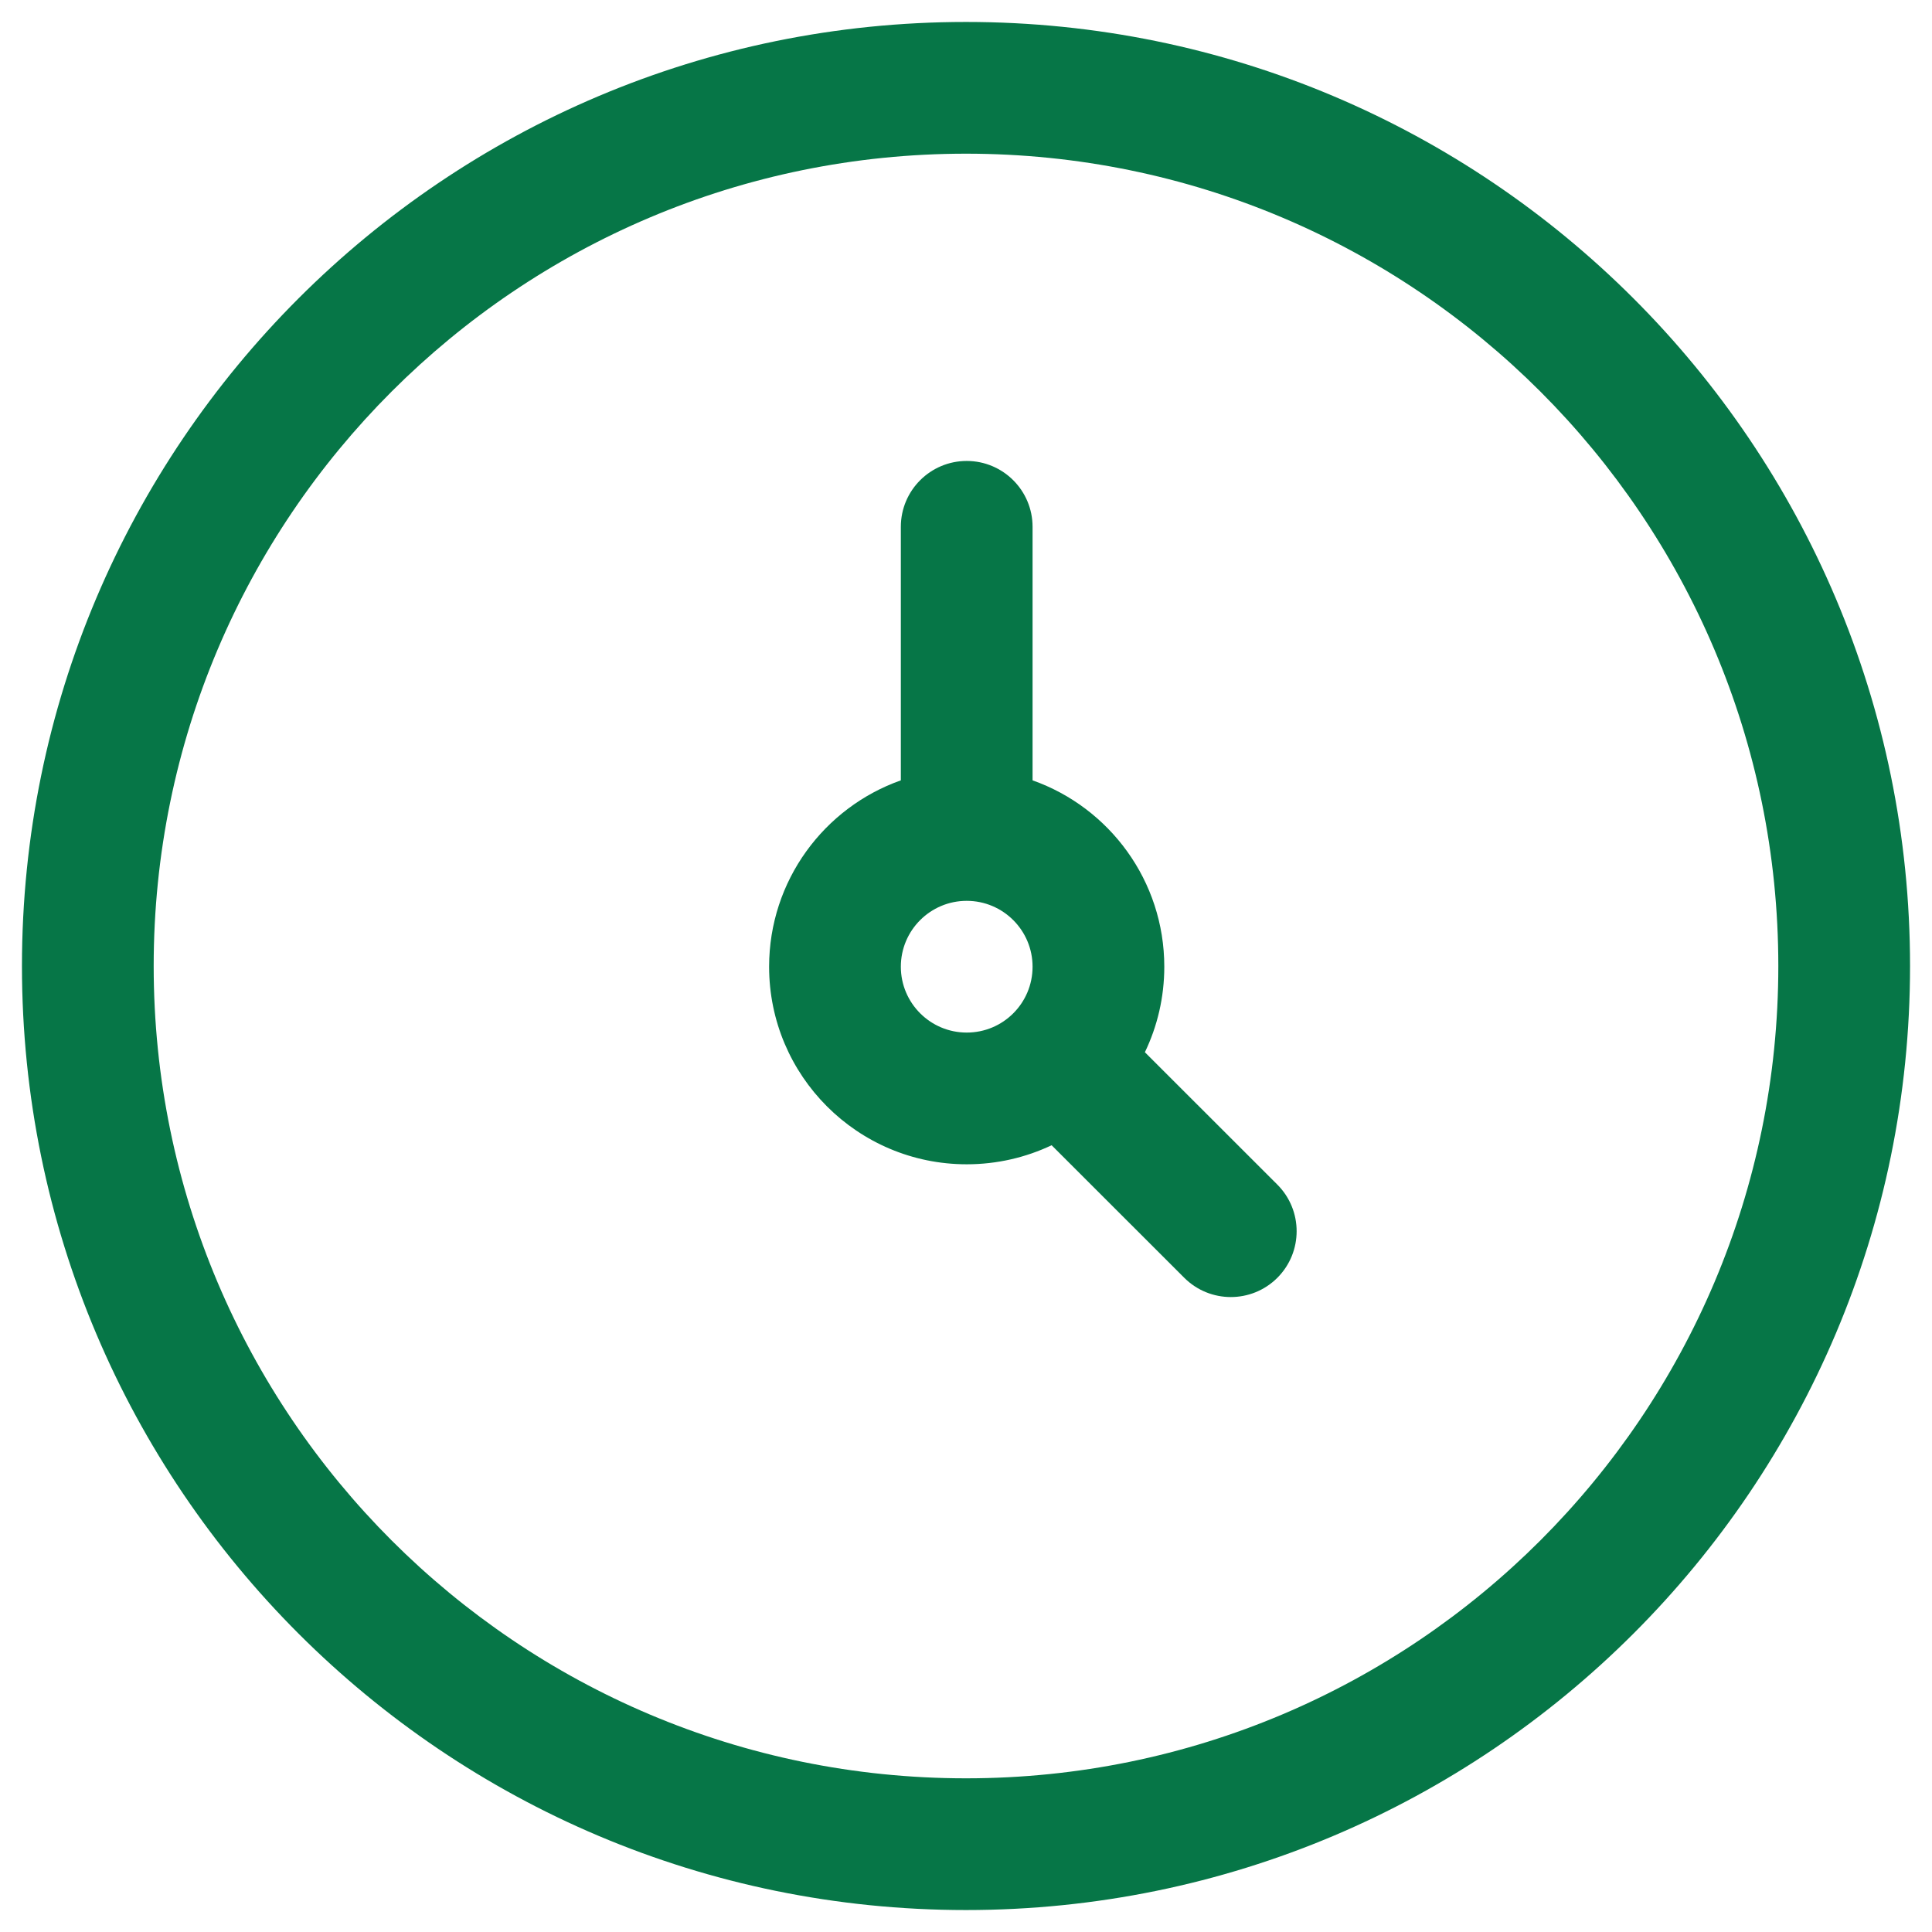
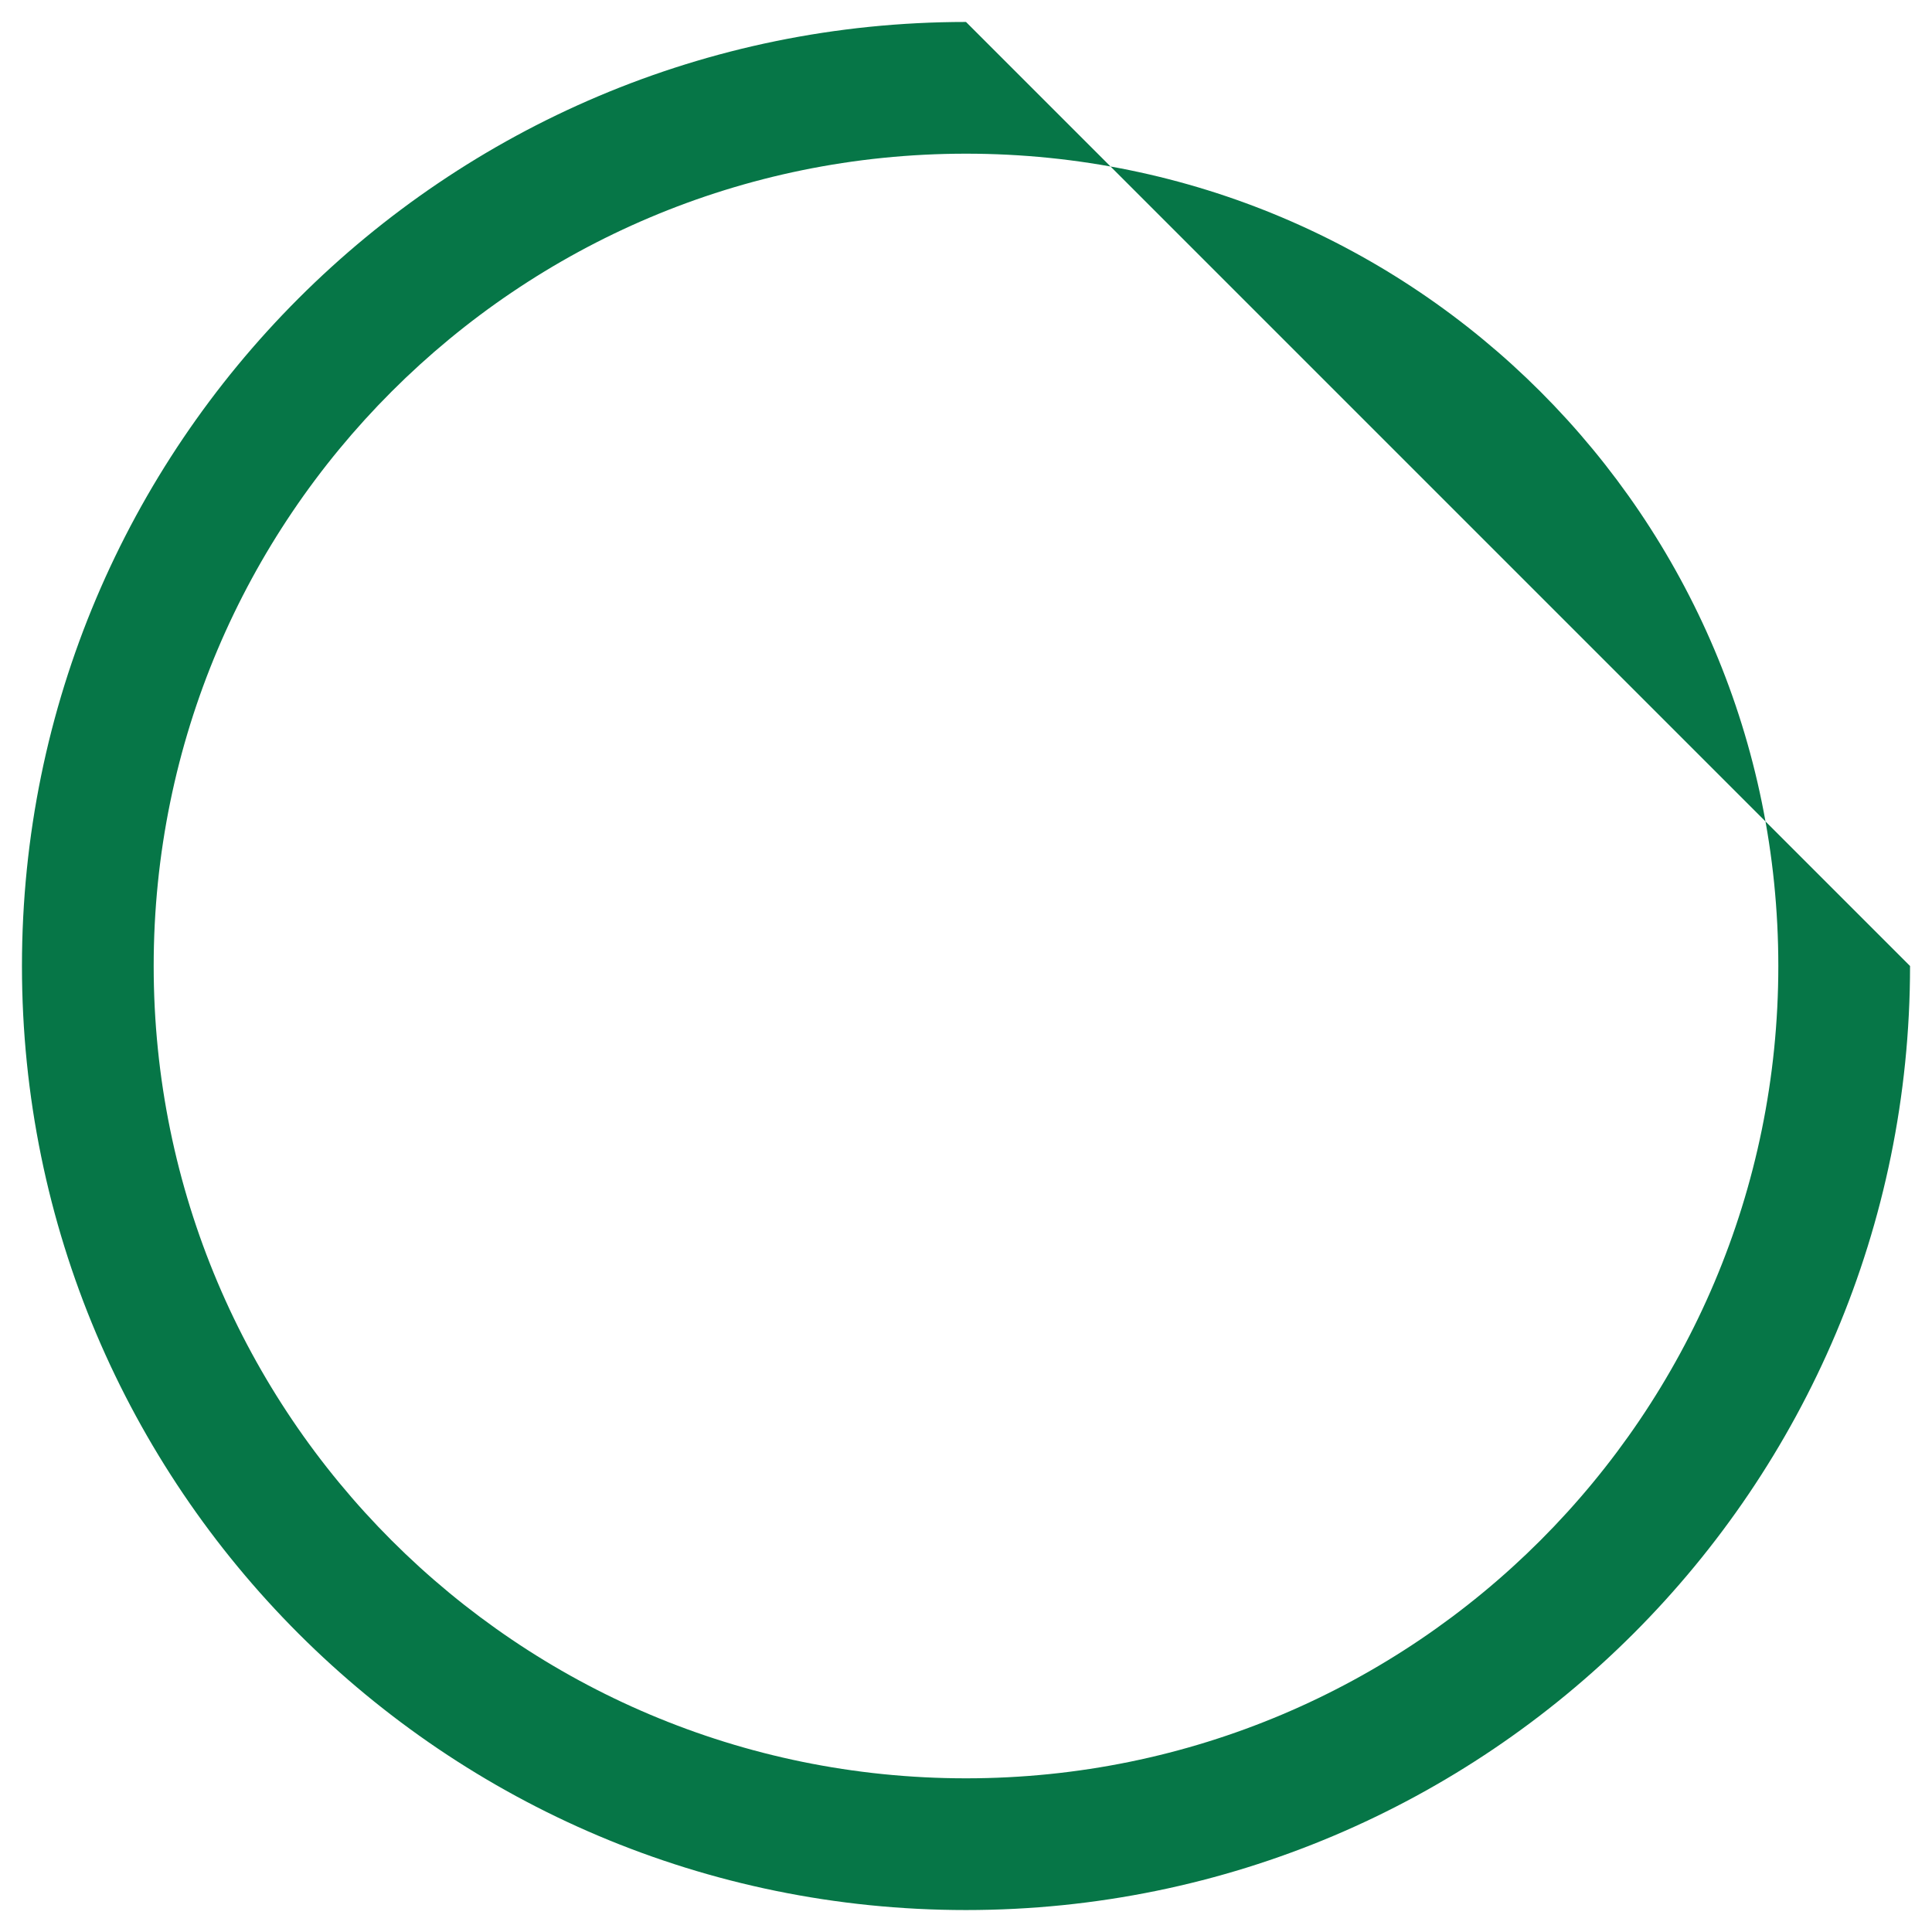
<svg xmlns="http://www.w3.org/2000/svg" width="22" height="22" viewBox="0 0 22 22" fill="none">
  <g id="elements">
    <g id="Icon">
-       <path fill-rule="evenodd" clip-rule="evenodd" d="M11.758 5.999C11.758 5.585 11.422 5.249 11.008 5.249C10.594 5.249 10.258 5.585 10.258 5.999V8.886C9.384 9.195 8.758 10.029 8.758 11.008C8.758 12.251 9.766 13.258 11.008 13.258C11.354 13.258 11.682 13.18 11.975 13.041L13.485 14.55C13.778 14.843 14.253 14.843 14.546 14.55C14.838 14.257 14.838 13.783 14.546 13.49L13.037 11.982C13.179 11.687 13.258 11.357 13.258 11.008C13.258 10.029 12.632 9.195 11.758 8.886V5.999ZM11.758 11.008C11.758 11.216 11.674 11.404 11.537 11.54C11.402 11.675 11.215 11.758 11.008 11.758C10.594 11.758 10.258 11.422 10.258 11.008C10.258 10.594 10.594 10.258 11.008 10.258C11.422 10.258 11.758 10.594 11.758 11.008Z" fill="#067647" />
-       <path fill-rule="evenodd" clip-rule="evenodd" d="M11 0.25C5.063 0.25 0.25 5.063 0.25 11C0.25 16.937 5.063 21.75 11 21.75C16.937 21.75 21.75 16.937 21.75 11C21.75 5.063 16.937 0.25 11 0.25ZM1.75 11C1.75 5.891 5.891 1.75 11 1.75C16.109 1.75 20.25 5.891 20.25 11C20.25 16.109 16.109 20.25 11 20.25C5.891 20.25 1.75 16.109 1.75 11Z" fill="#067647" />
+       <path fill-rule="evenodd" clip-rule="evenodd" d="M11 0.25C5.063 0.25 0.25 5.063 0.25 11C0.25 16.937 5.063 21.75 11 21.75C16.937 21.75 21.75 16.937 21.75 11ZM1.75 11C1.75 5.891 5.891 1.75 11 1.75C16.109 1.75 20.25 5.891 20.25 11C20.25 16.109 16.109 20.25 11 20.25C5.891 20.25 1.75 16.109 1.75 11Z" fill="#067647" />
    </g>
  </g>
</svg>